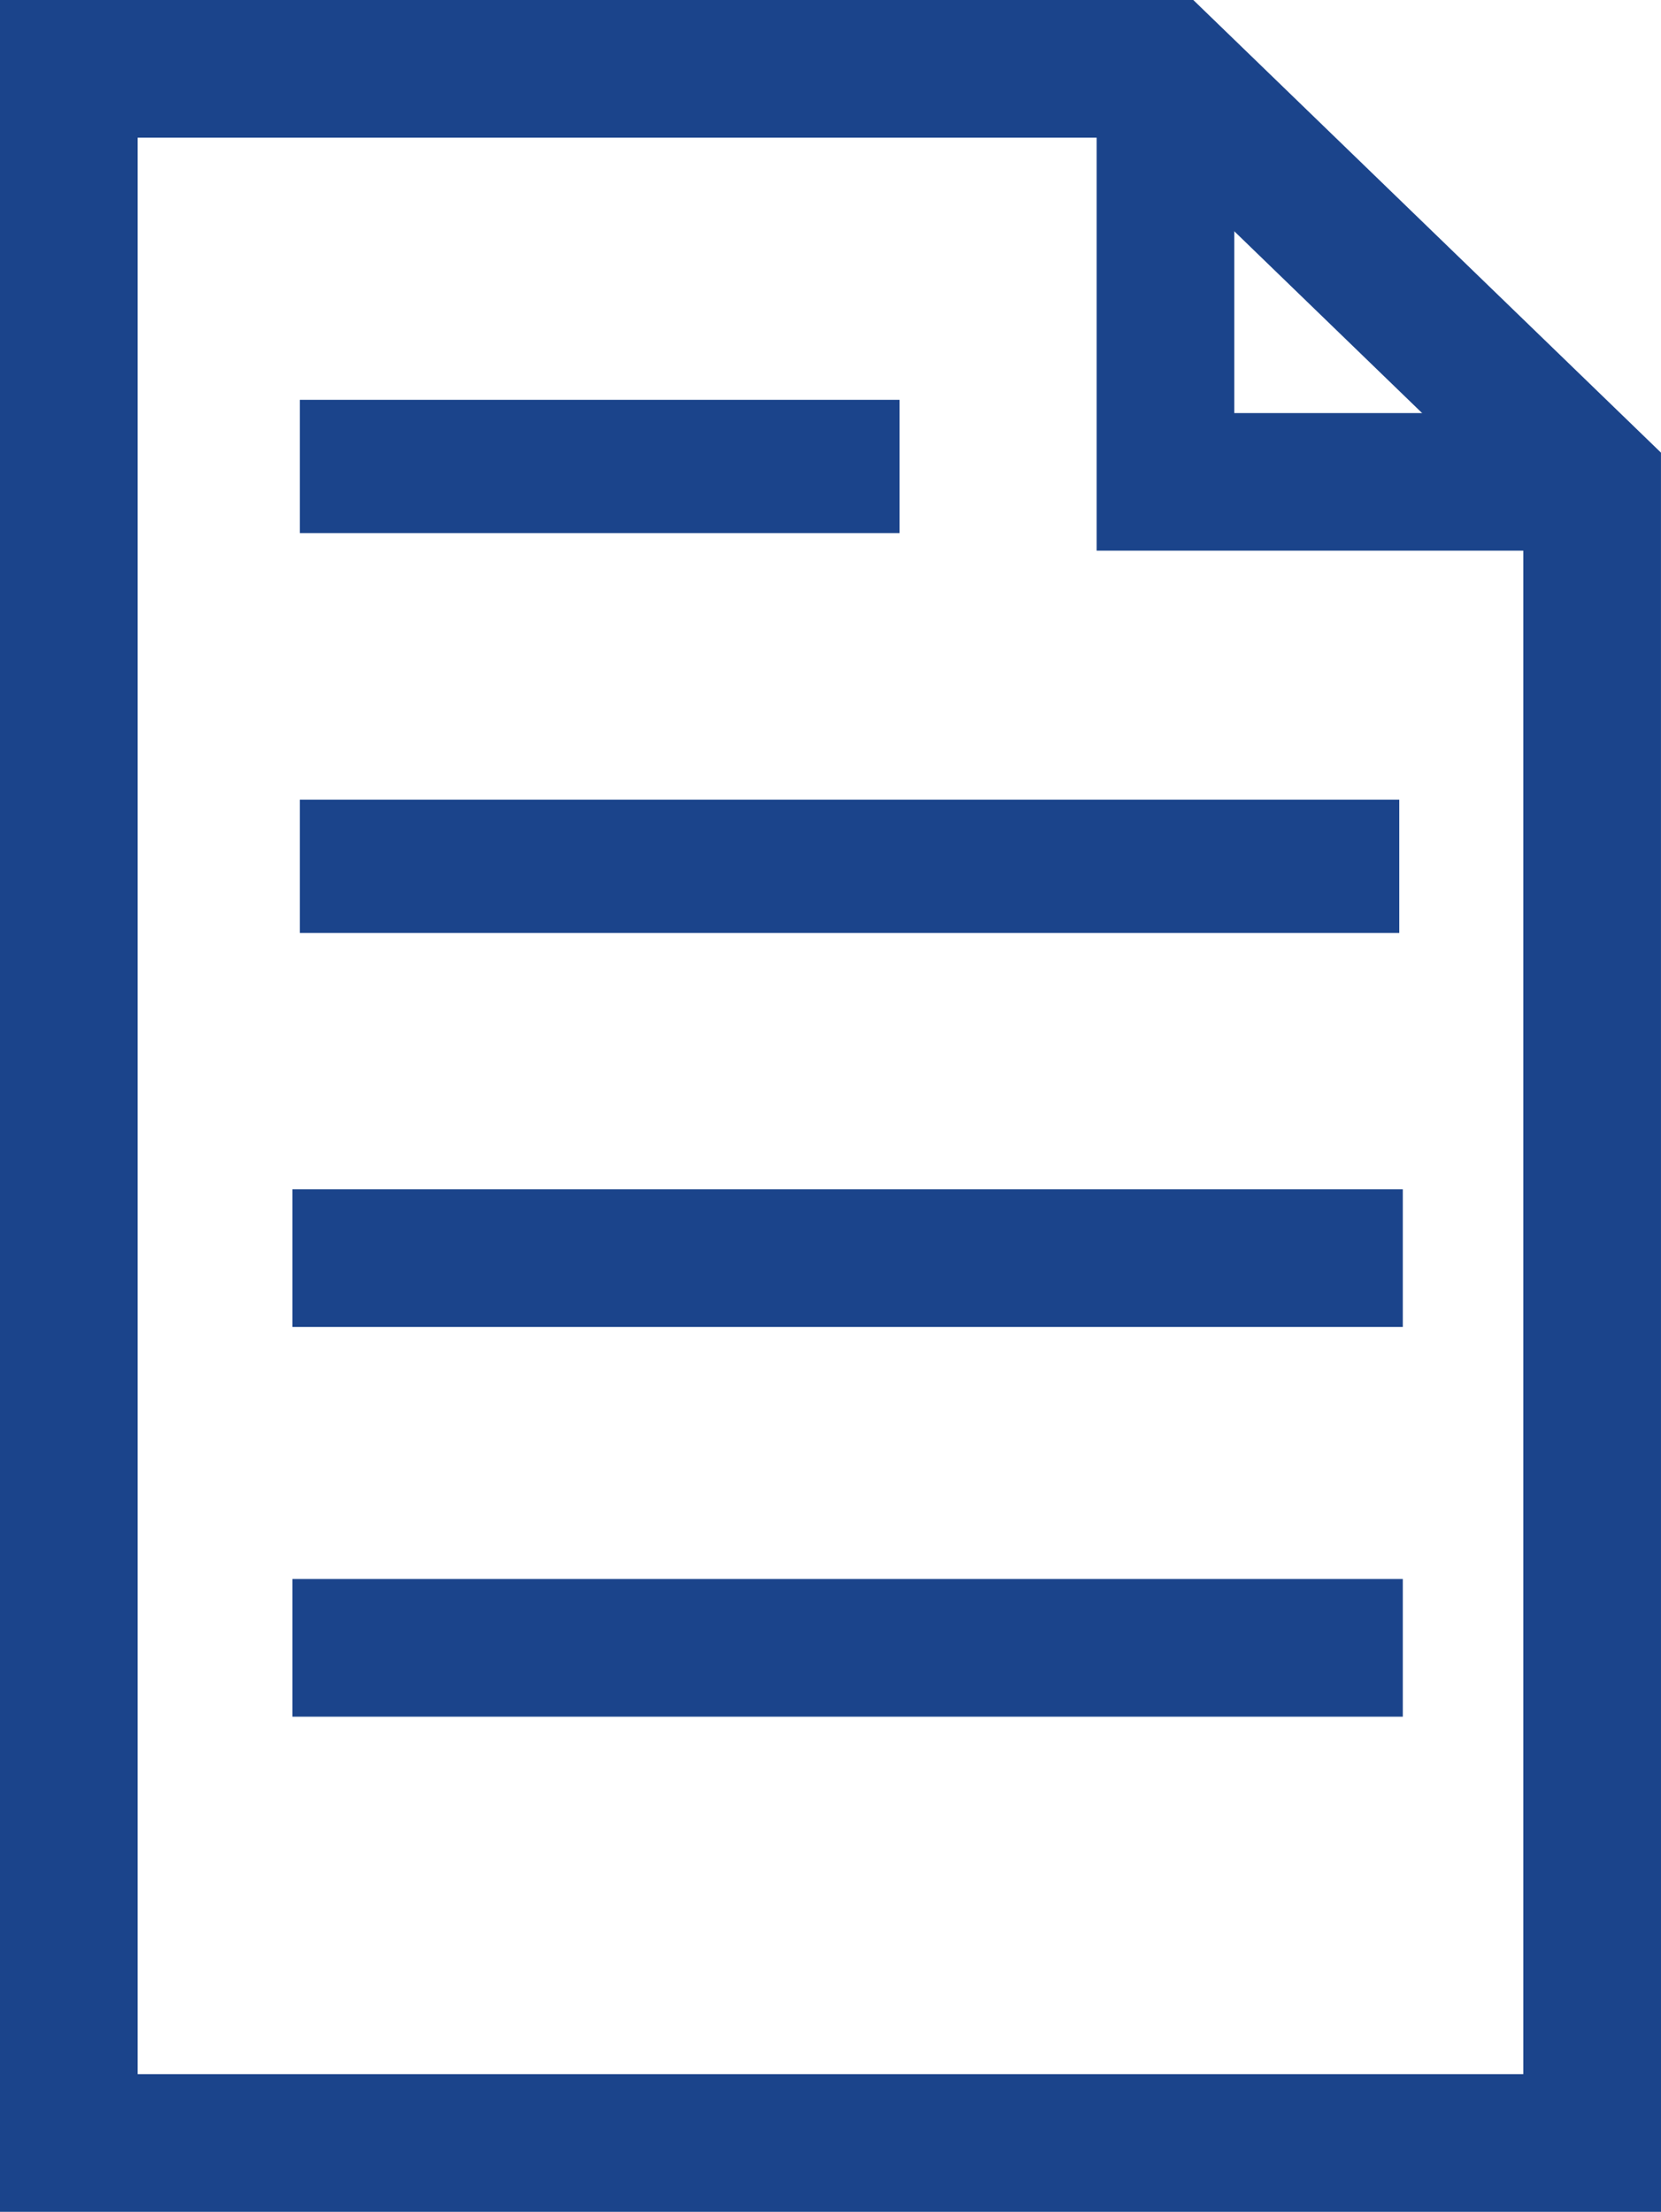
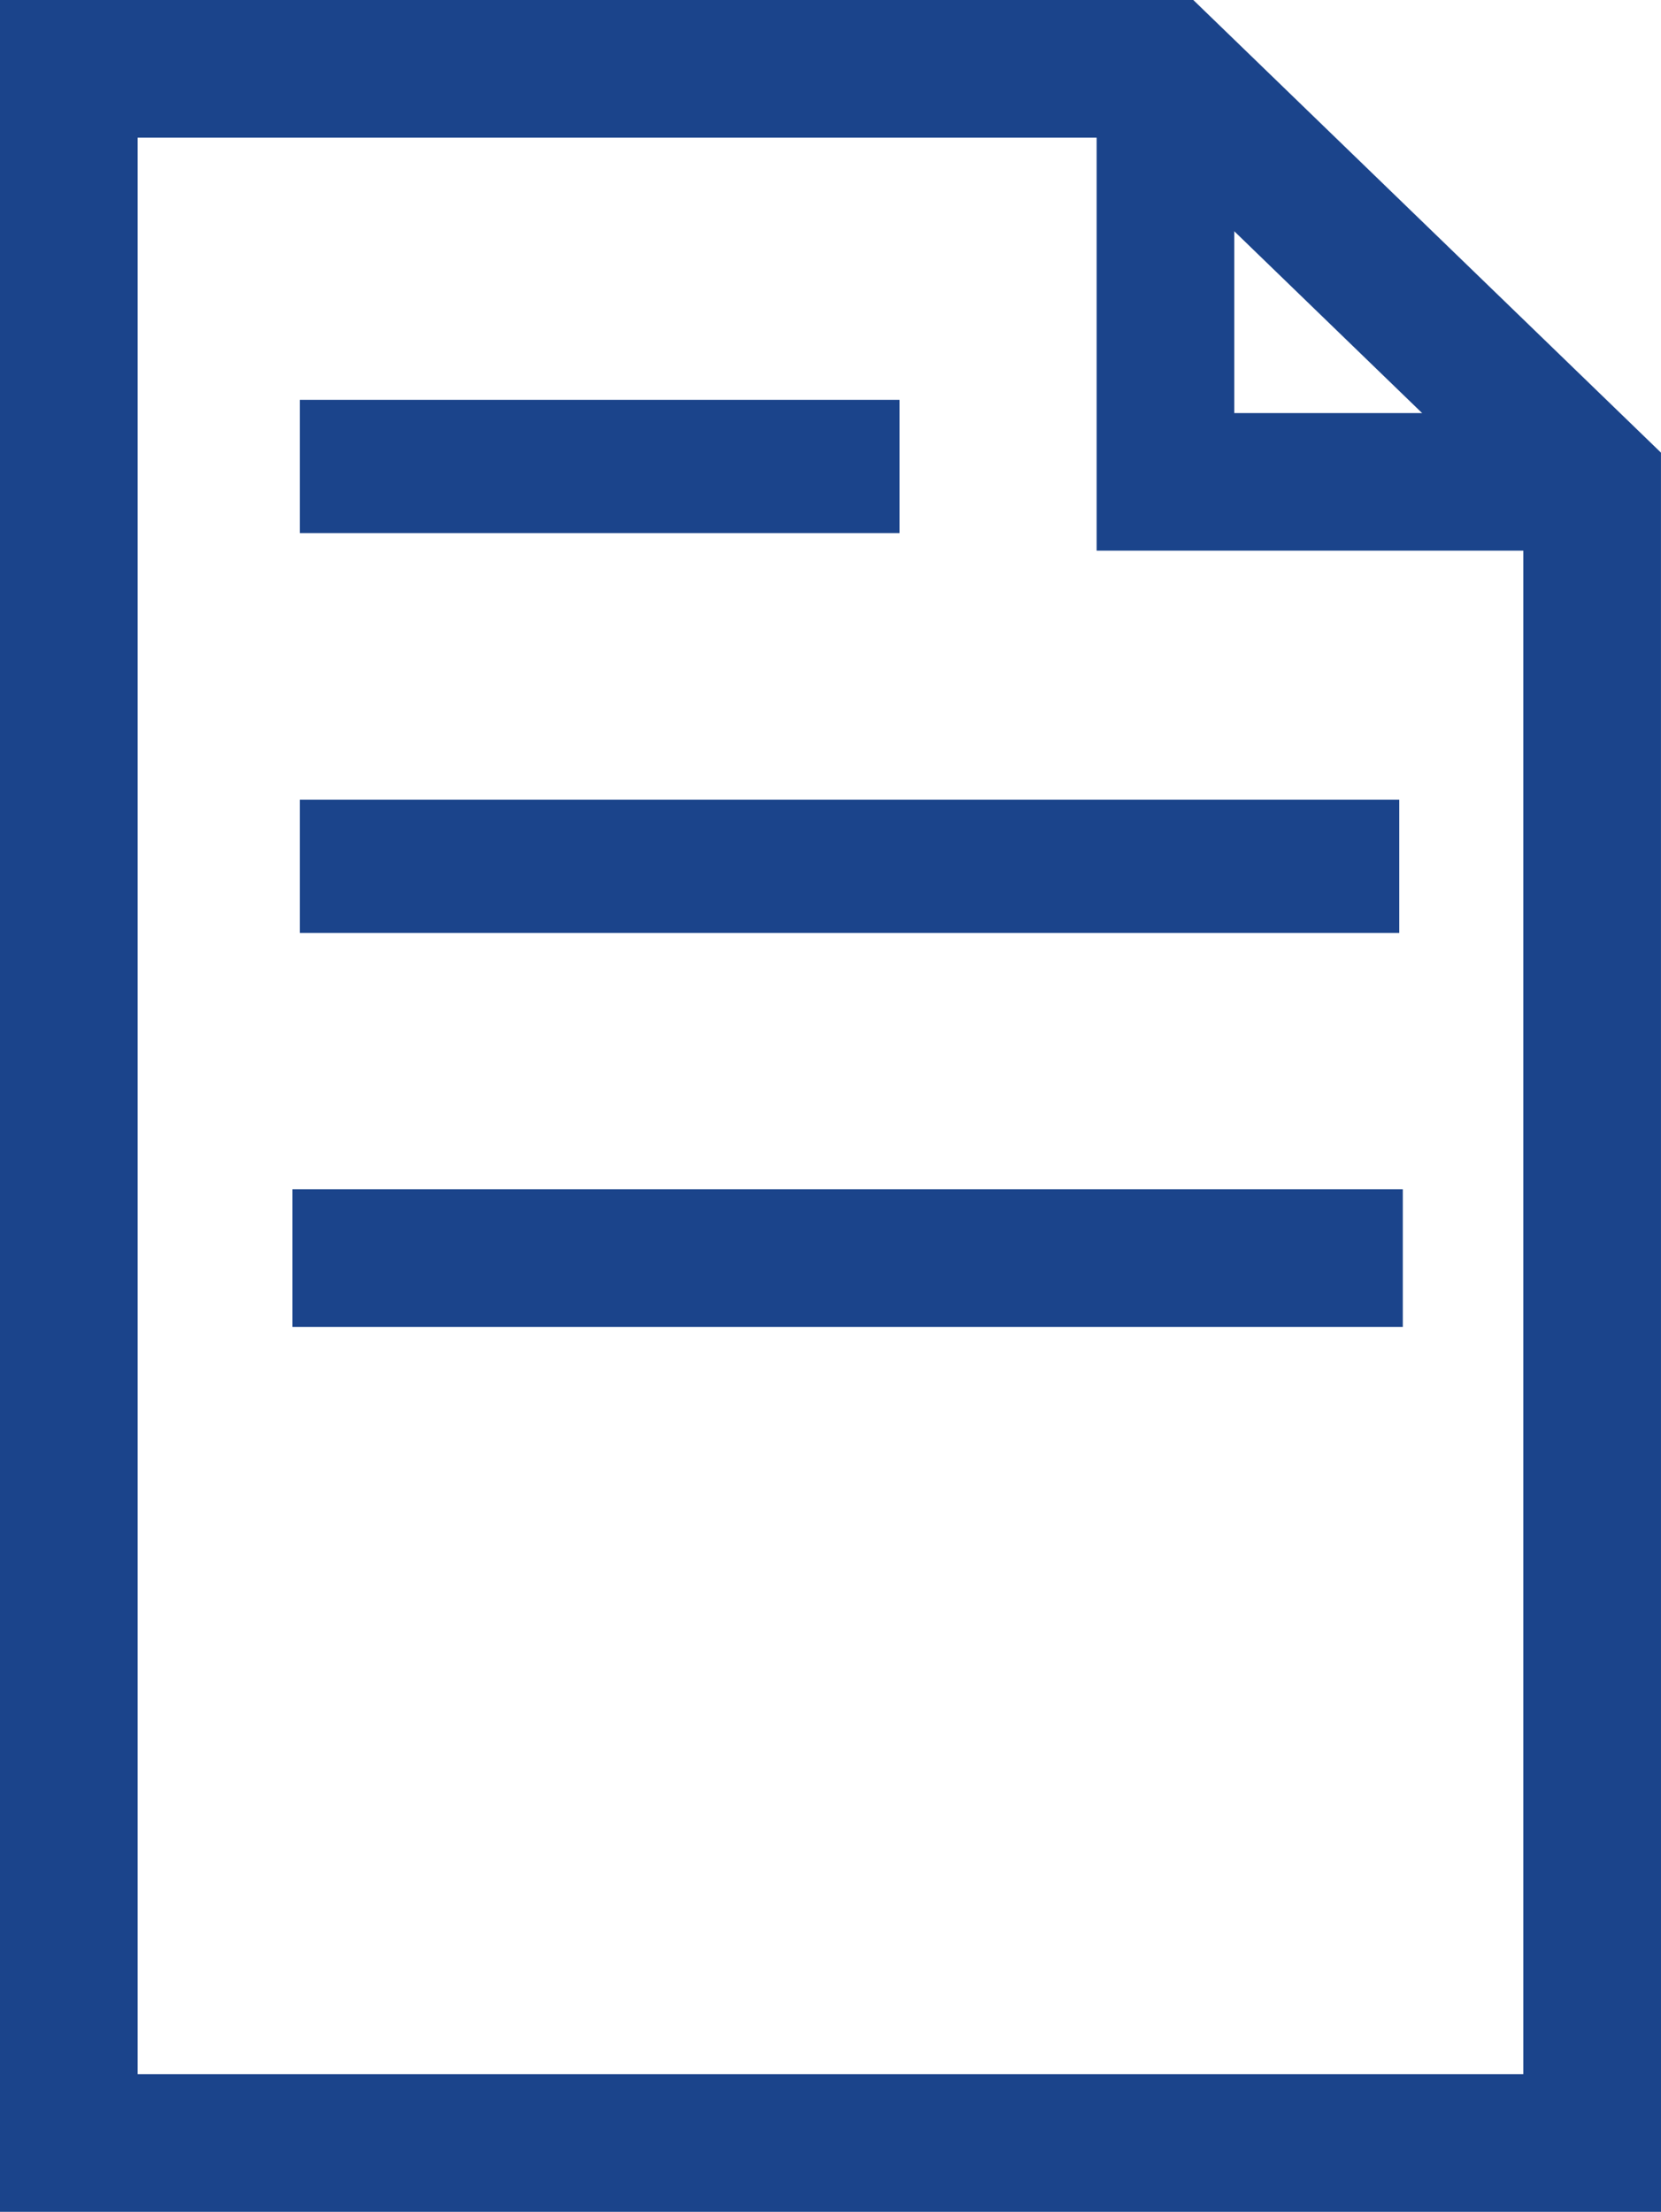
<svg xmlns="http://www.w3.org/2000/svg" width="66.591" height="88.665" viewBox="0 0 66.591 88.665">
  <g id="_img" data-name=" img" transform="translate(-362 -2649.309)">
    <g id="logo" transform="translate(362 2649.309)">
      <path id="パス_12" data-name="パス 12" d="M333.867,34.315H314V15h5.519V28.8h14.348Z" transform="translate(-270.035 -12.241)" fill="#1b448b" />
      <path id="パス_13" data-name="パス 13" d="M141.591,88.665H75V0h47.84l18.75,18.145Zm-48.4-5.519h42.879V20.485L120.607,5.519H80.519V83.146Z" transform="translate(-75)" fill="#1b448b" />
      <rect id="長方形_18" data-name="長方形 18" width="24.042" height="5.343" transform="translate(12.021 16.028)" fill="#1b448b" />
      <rect id="長方形_19" data-name="長方形 19" width="44.077" height="5.343" transform="translate(12.021 32.056)" fill="#1b448b" />
      <rect id="長方形_21" data-name="長方形 21" width="44.516" height="5.519" transform="translate(11.724 47.676)" fill="#1b448b" />
-       <rect id="長方形_22" data-name="長方形 22" width="44.516" height="5.519" transform="translate(11.724 63.298)" fill="#1b448b" />
    </g>
  </g>
</svg>